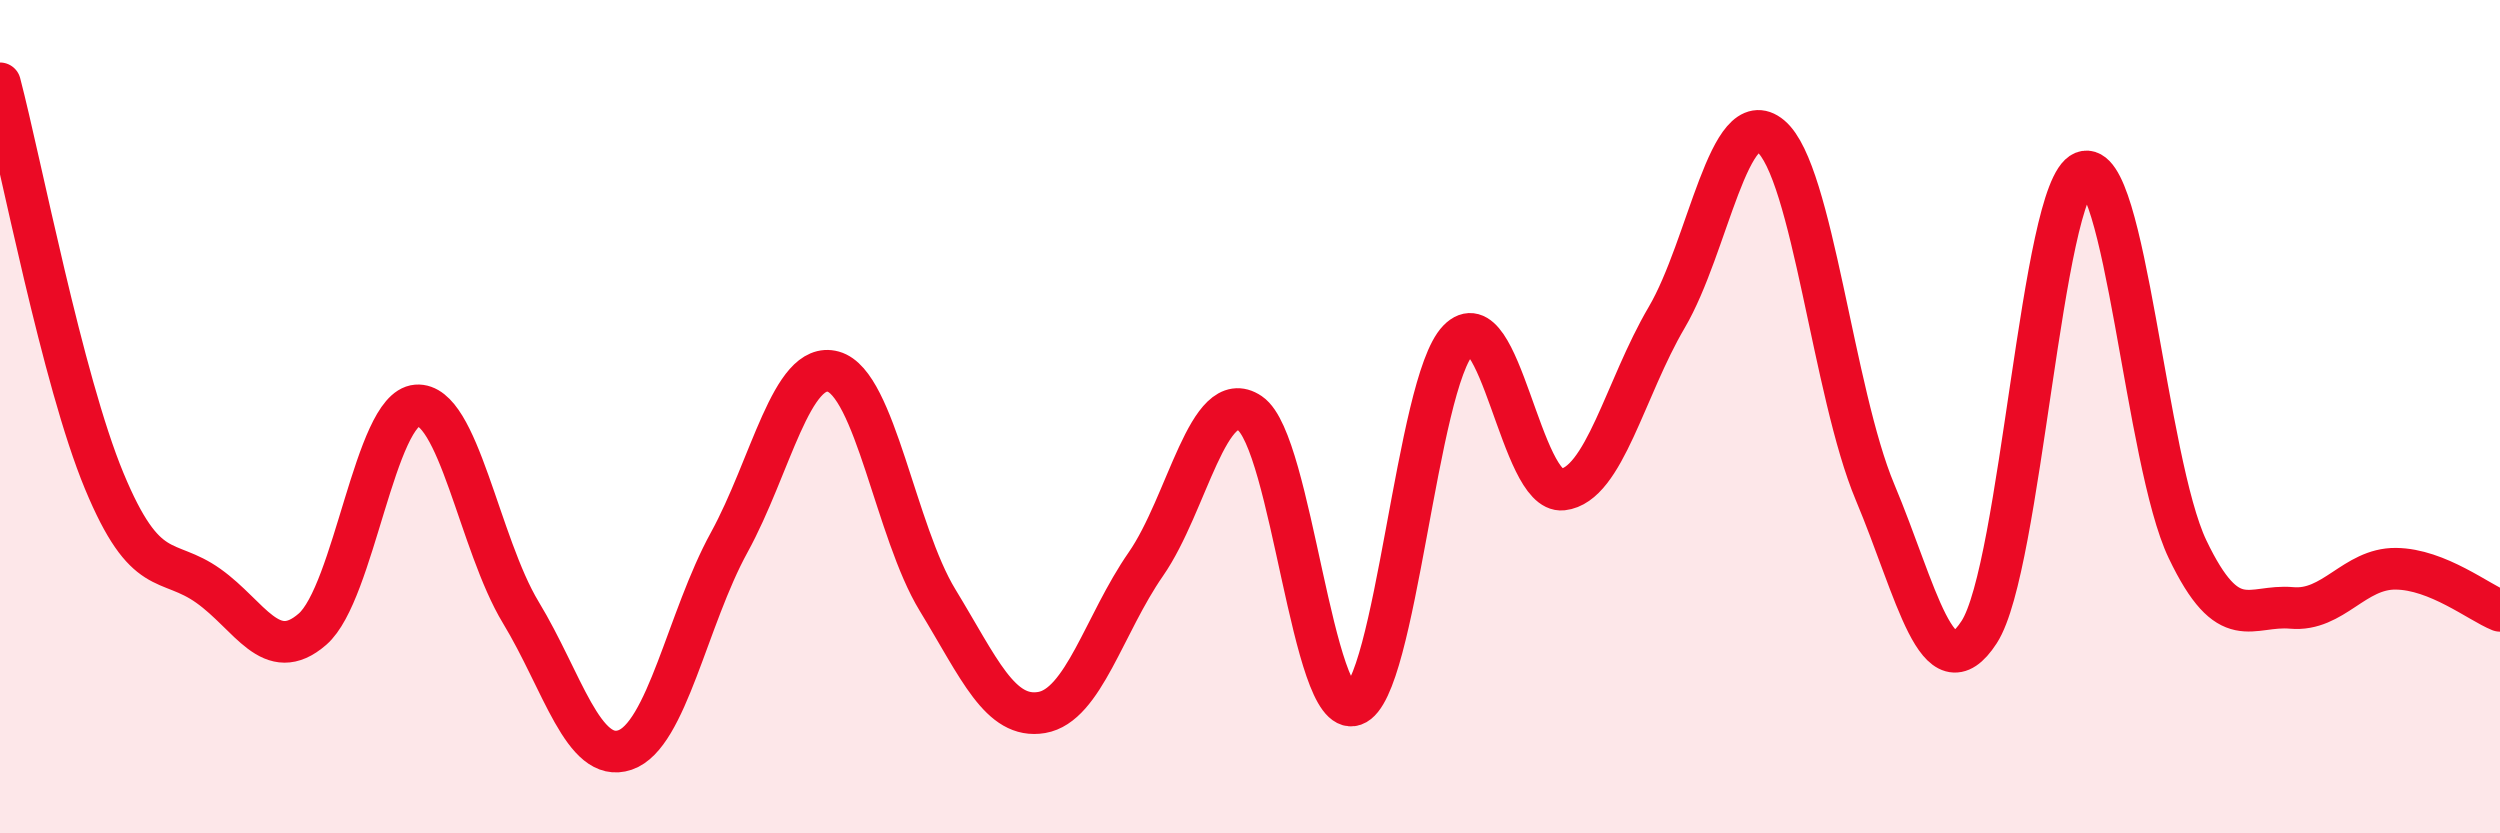
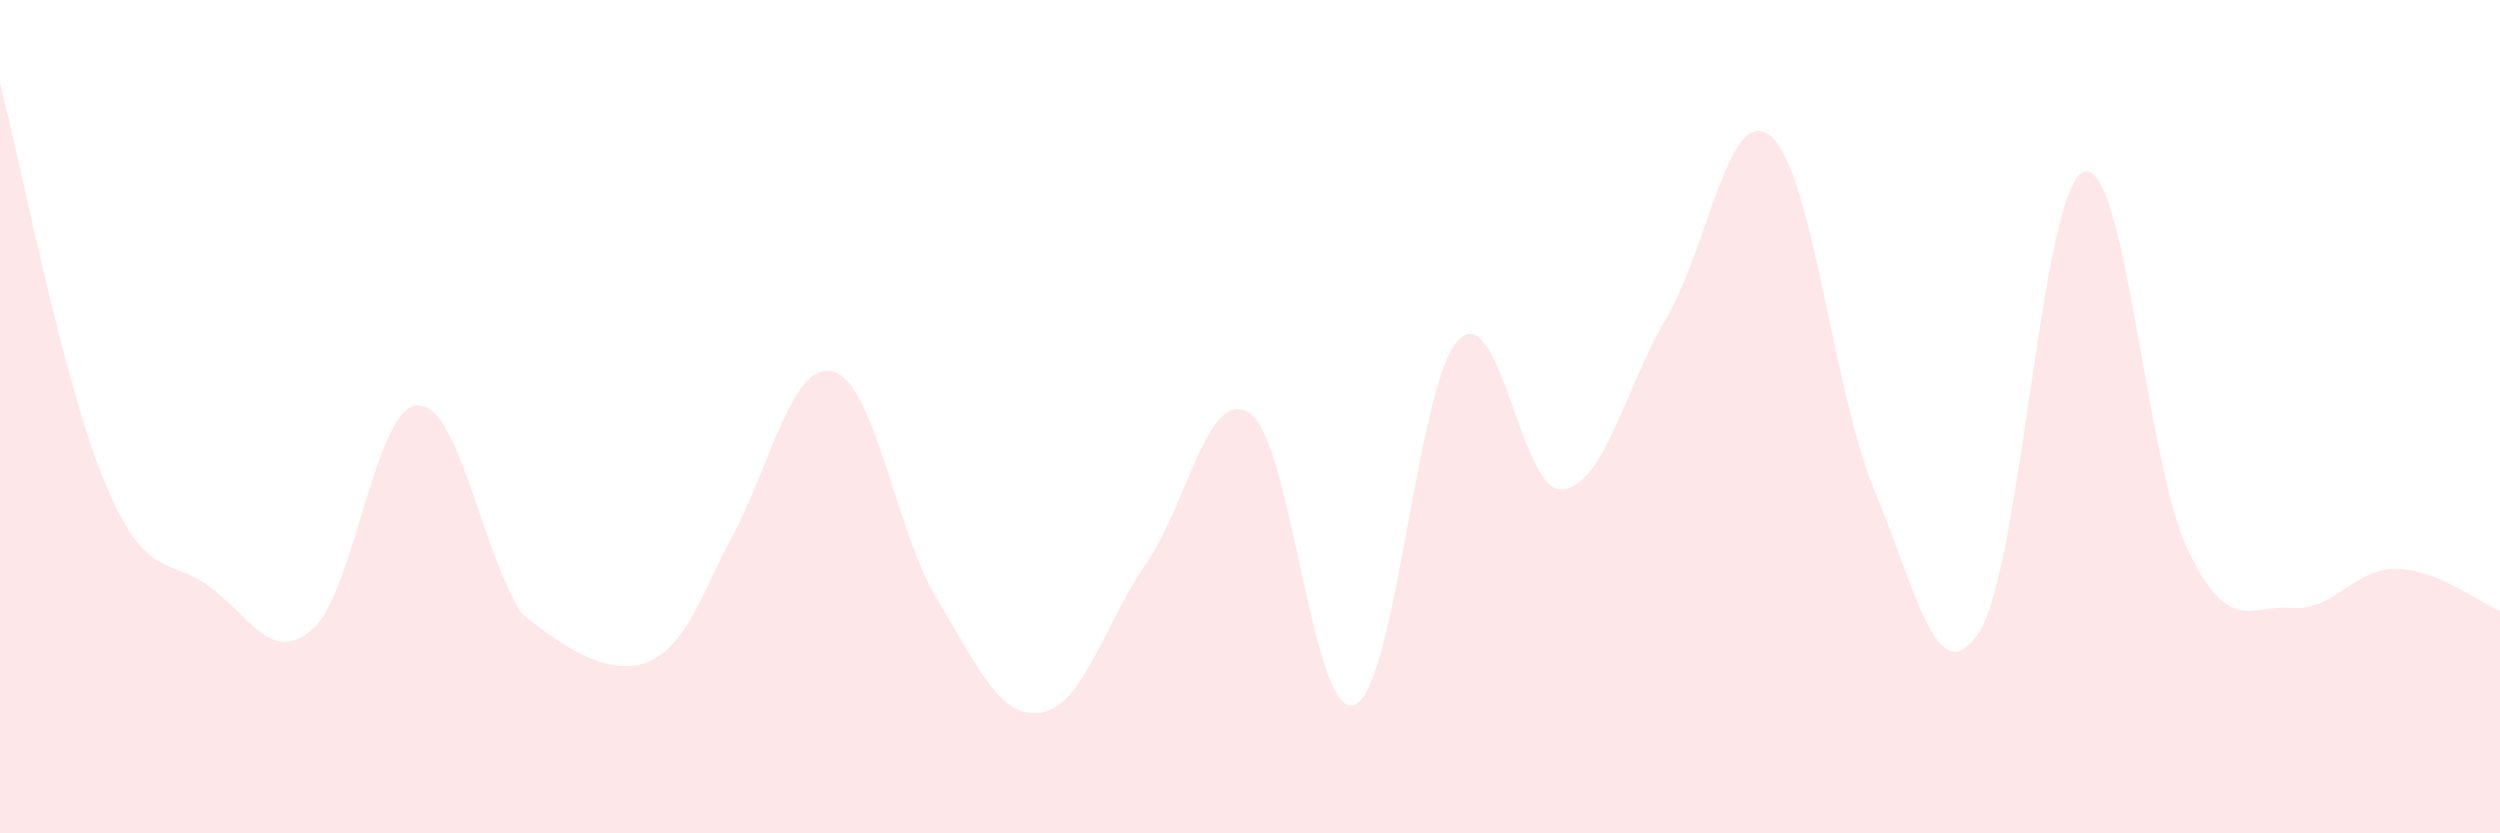
<svg xmlns="http://www.w3.org/2000/svg" width="60" height="20" viewBox="0 0 60 20">
-   <path d="M 0,2 C 0.5,3.91 1.5,9.13 2.5,11.54 C 3.5,13.95 4,13.35 5,14.06 C 6,14.77 6.5,15.97 7.5,15.1 C 8.5,14.23 9,9.81 10,9.73 C 11,9.65 11.5,13.05 12.5,14.7 C 13.5,16.35 14,18.34 15,18 C 16,17.66 16.5,14.84 17.5,13.02 C 18.5,11.2 19,8.64 20,8.92 C 21,9.2 21.5,12.76 22.5,14.4 C 23.5,16.04 24,17.27 25,17.1 C 26,16.93 26.5,14.98 27.5,13.54 C 28.5,12.1 29,9.24 30,9.92 C 31,10.6 31.5,17.27 32.5,16.92 C 33.5,16.57 34,9.19 35,8.16 C 36,7.13 36.5,11.86 37.5,11.75 C 38.5,11.64 39,9.32 40,7.62 C 41,5.92 41.5,2.43 42.5,3.27 C 43.5,4.11 44,9.43 45,11.81 C 46,14.19 46.5,16.71 47.5,15.17 C 48.5,13.63 49,4.53 50,4.13 C 51,3.73 51.5,11.09 52.5,13.18 C 53.5,15.27 54,14.5 55,14.59 C 56,14.68 56.5,13.64 57.5,13.65 C 58.5,13.66 59.5,14.46 60,14.66L60 20L0 20Z" fill="#EB0A25" opacity="0.1" stroke-linecap="round" stroke-linejoin="round" />
-   <path d="M 0,2 C 0.5,3.91 1.5,9.13 2.5,11.54 C 3.5,13.95 4,13.35 5,14.06 C 6,14.77 6.5,15.97 7.5,15.1 C 8.5,14.23 9,9.81 10,9.73 C 11,9.65 11.5,13.05 12.5,14.7 C 13.5,16.35 14,18.34 15,18 C 16,17.66 16.5,14.84 17.5,13.02 C 18.5,11.2 19,8.64 20,8.92 C 21,9.2 21.5,12.76 22.5,14.4 C 23.5,16.04 24,17.27 25,17.1 C 26,16.93 26.5,14.98 27.5,13.54 C 28.5,12.1 29,9.24 30,9.92 C 31,10.6 31.5,17.27 32.5,16.92 C 33.5,16.57 34,9.19 35,8.16 C 36,7.13 36.5,11.86 37.5,11.75 C 38.5,11.64 39,9.32 40,7.62 C 41,5.92 41.5,2.43 42.5,3.27 C 43.5,4.11 44,9.43 45,11.81 C 46,14.19 46.5,16.71 47.5,15.17 C 48.5,13.63 49,4.53 50,4.13 C 51,3.73 51.5,11.09 52.5,13.18 C 53.5,15.27 54,14.5 55,14.59 C 56,14.68 56.5,13.64 57.5,13.65 C 58.5,13.66 59.5,14.46 60,14.66" stroke="#EB0A25" stroke-width="1" fill="none" stroke-linecap="round" stroke-linejoin="round" />
+   <path d="M 0,2 C 0.5,3.91 1.5,9.13 2.5,11.54 C 3.5,13.95 4,13.35 5,14.06 C 6,14.77 6.5,15.97 7.5,15.1 C 8.5,14.23 9,9.81 10,9.73 C 11,9.65 11.5,13.05 12.5,14.7 C 16,17.66 16.5,14.84 17.5,13.02 C 18.5,11.2 19,8.64 20,8.92 C 21,9.2 21.5,12.76 22.5,14.4 C 23.5,16.04 24,17.27 25,17.1 C 26,16.93 26.5,14.98 27.5,13.54 C 28.5,12.1 29,9.24 30,9.92 C 31,10.6 31.5,17.27 32.5,16.92 C 33.5,16.57 34,9.19 35,8.16 C 36,7.13 36.5,11.86 37.5,11.75 C 38.5,11.64 39,9.32 40,7.62 C 41,5.92 41.5,2.43 42.5,3.27 C 43.5,4.11 44,9.43 45,11.81 C 46,14.19 46.5,16.71 47.5,15.17 C 48.5,13.63 49,4.53 50,4.13 C 51,3.73 51.5,11.09 52.5,13.18 C 53.5,15.27 54,14.5 55,14.59 C 56,14.68 56.5,13.64 57.5,13.65 C 58.5,13.66 59.5,14.46 60,14.66L60 20L0 20Z" fill="#EB0A25" opacity="0.1" stroke-linecap="round" stroke-linejoin="round" />
</svg>